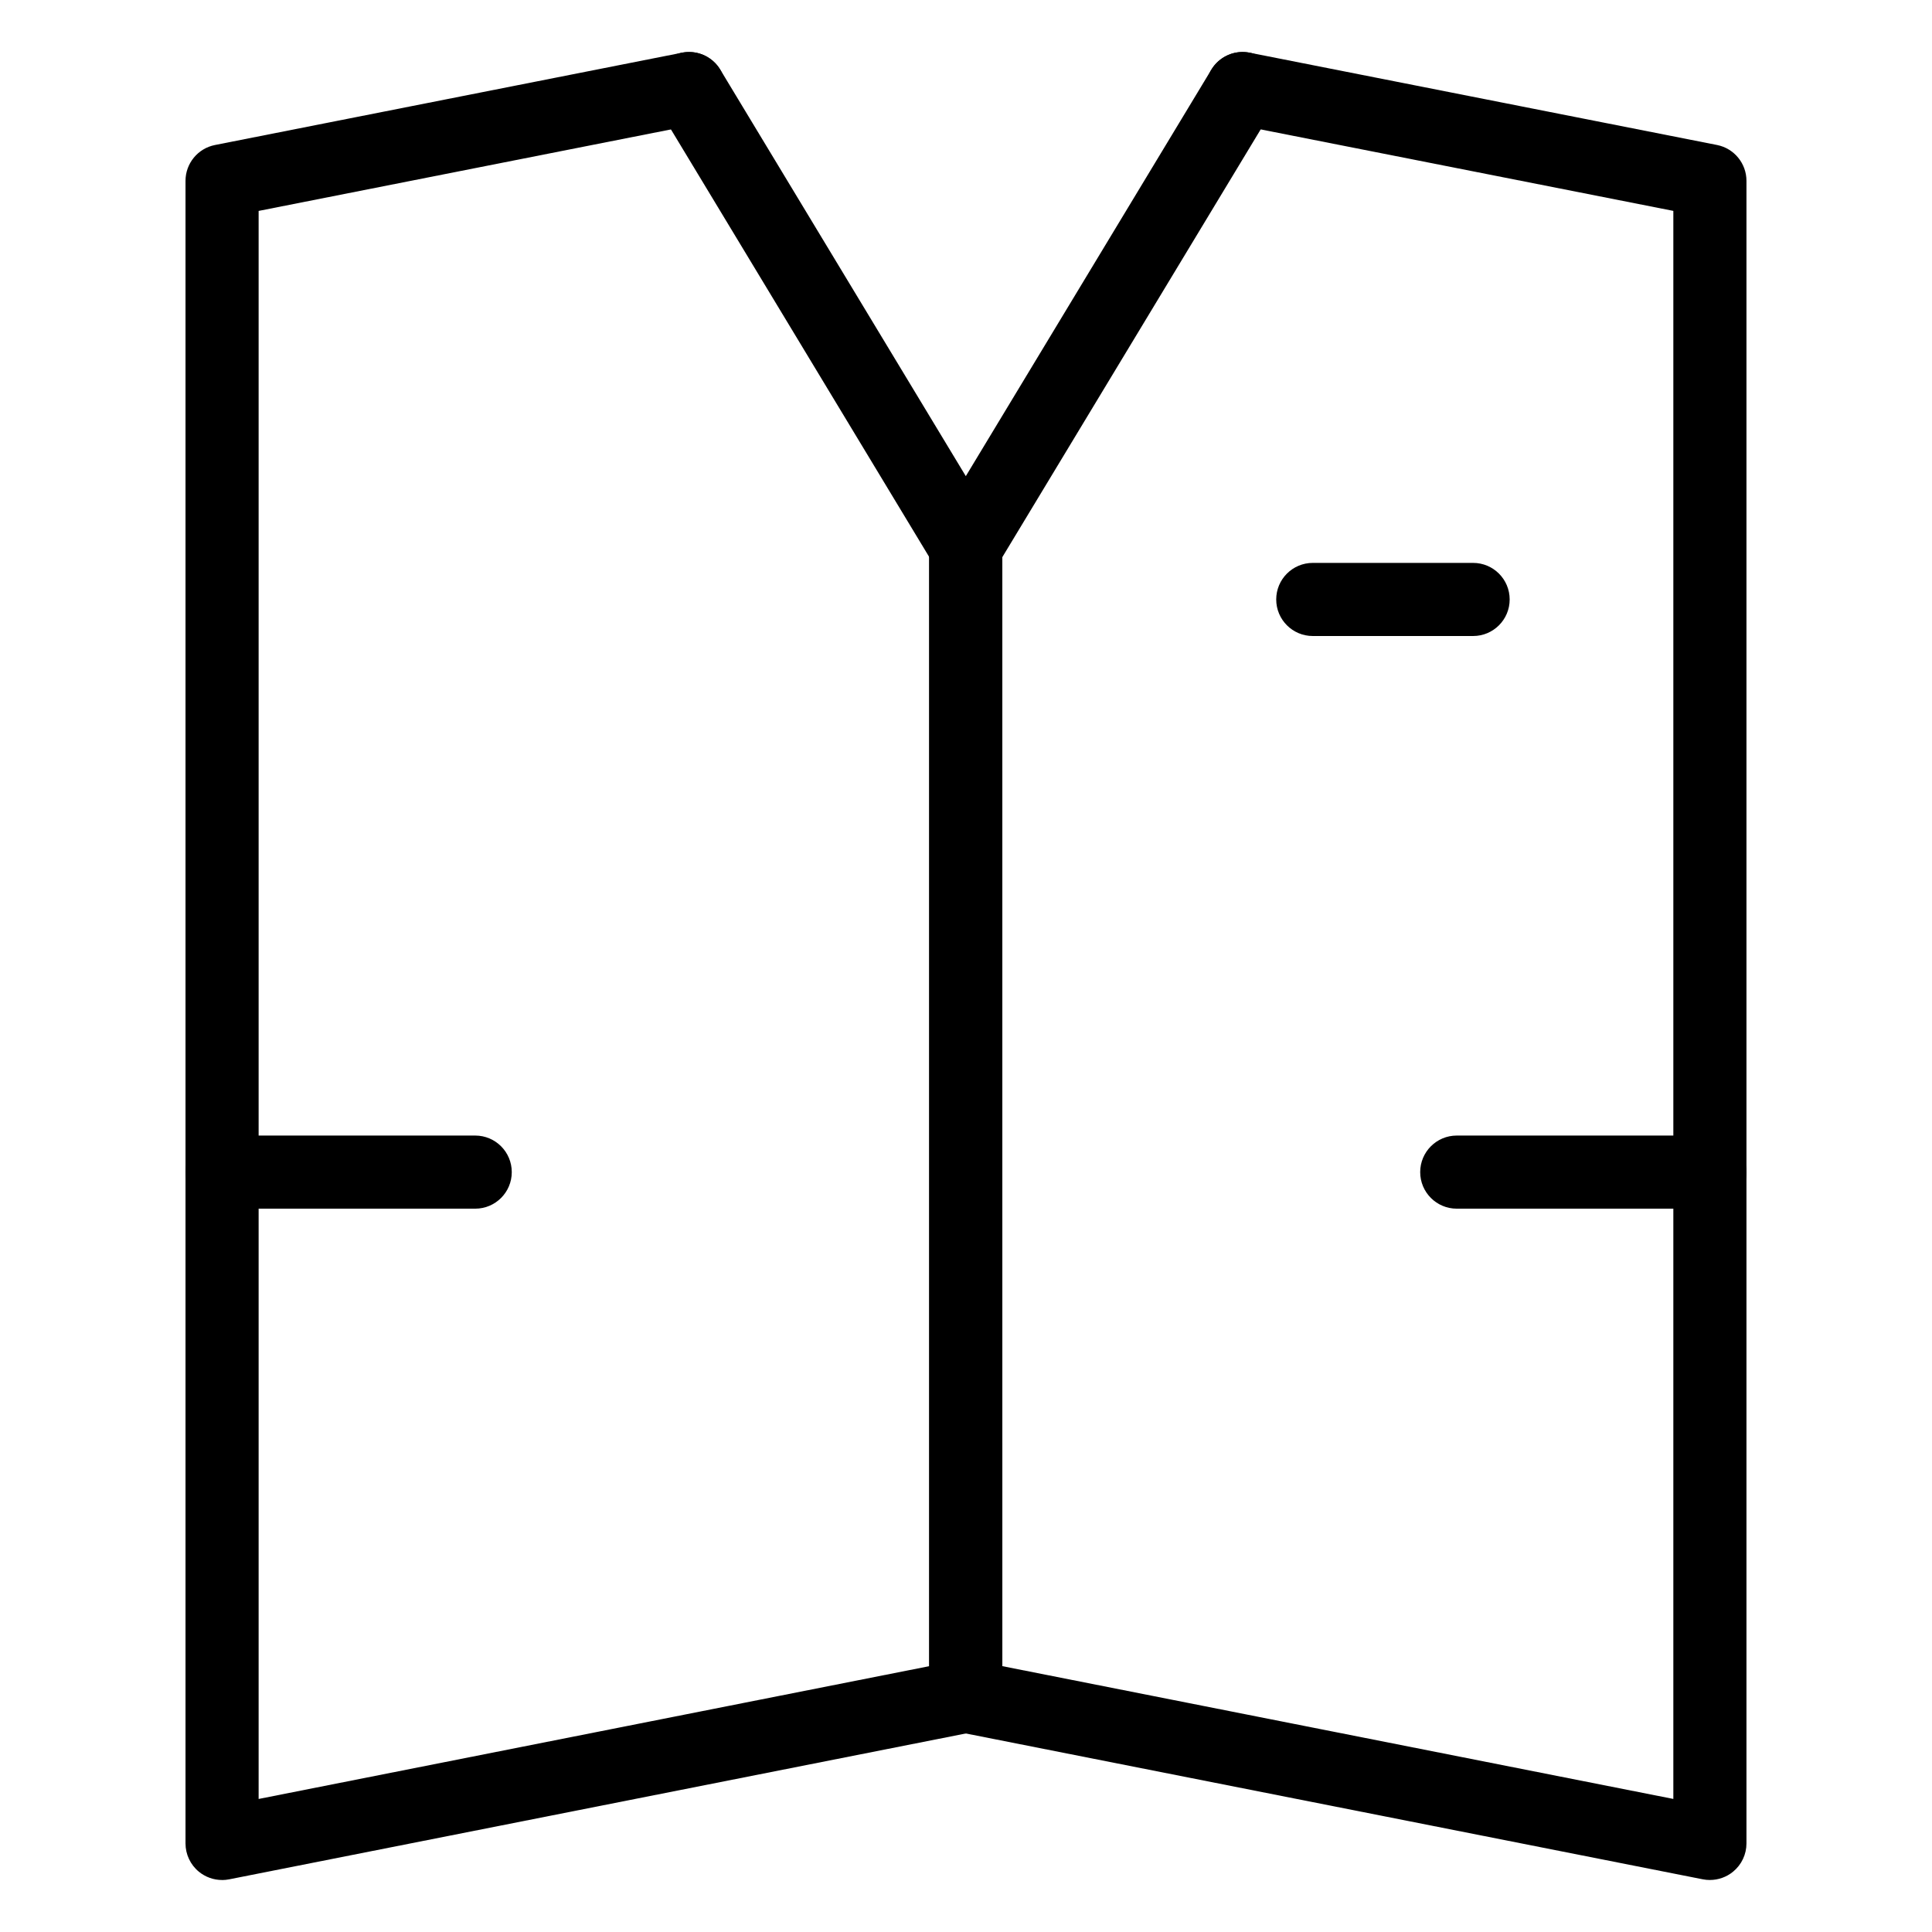
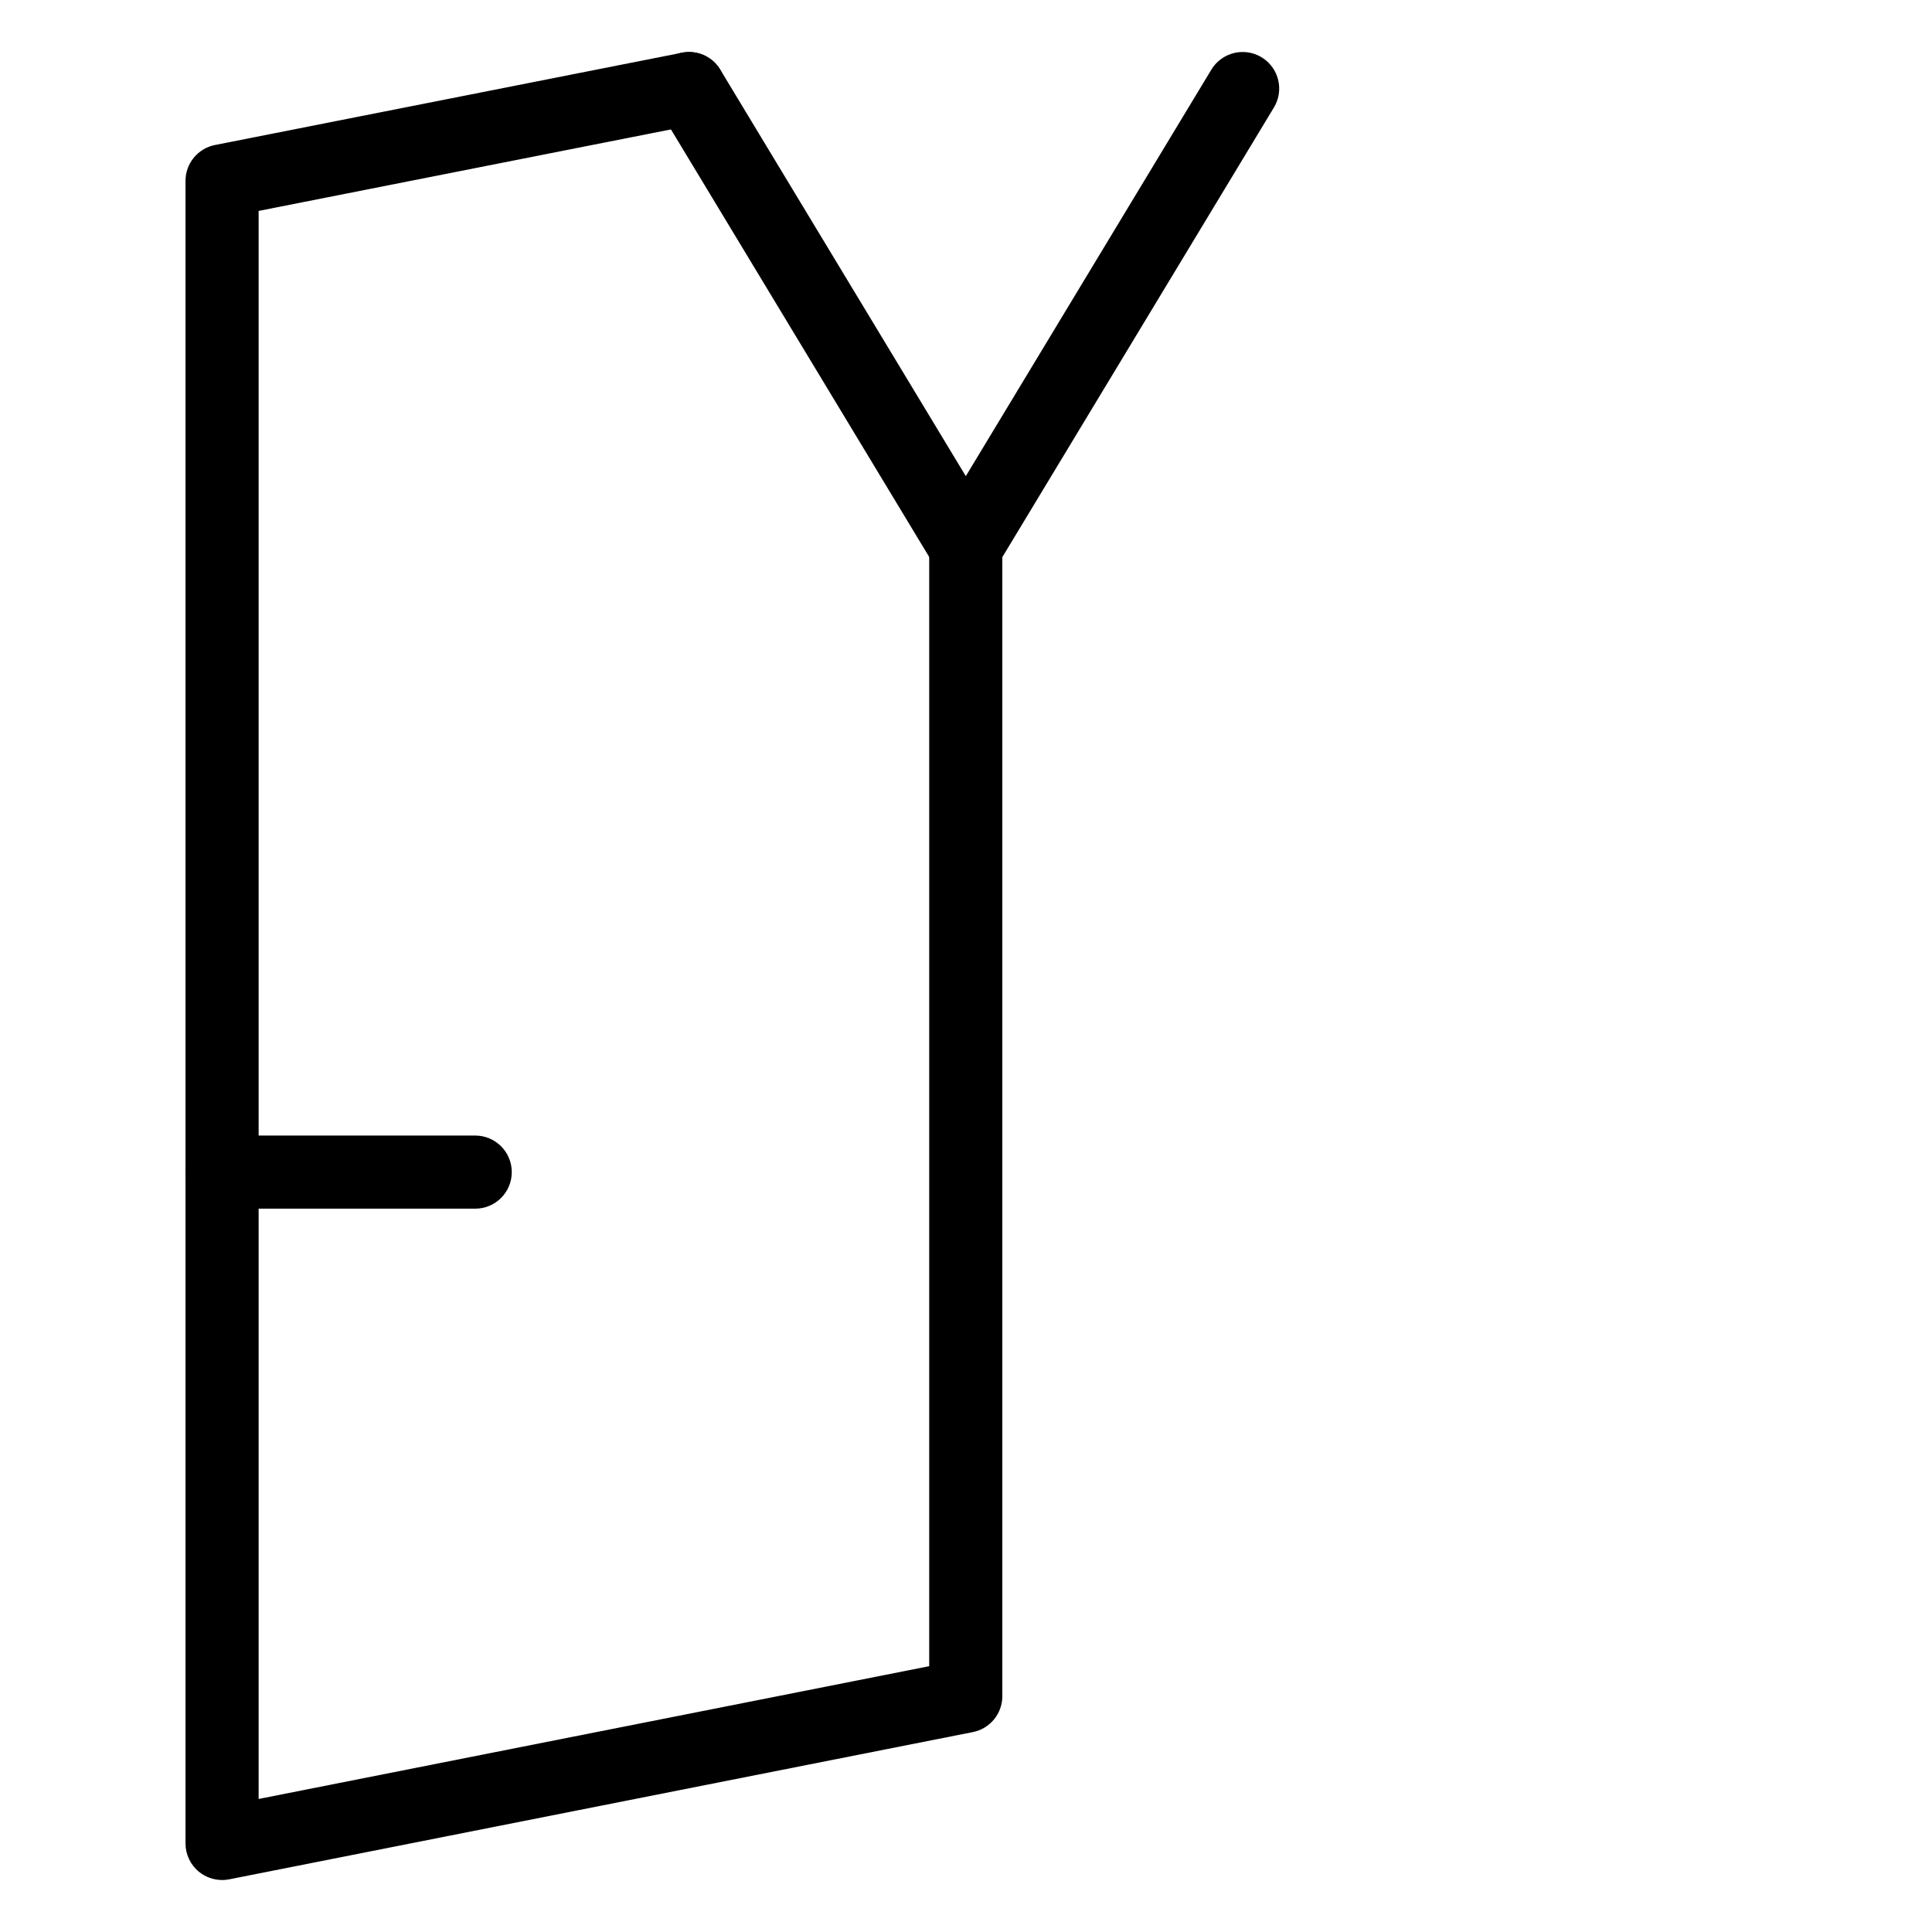
<svg xmlns="http://www.w3.org/2000/svg" fill="#000000" width="800px" height="800px" version="1.1" viewBox="144 144 512 512">
  <g>
    <path d="m202.85 642.22c-2.223 0-4.398-0.766-6.148-2.199-2.242-1.84-3.539-4.59-3.539-7.488v-440.6c0-4.625 3.269-8.609 7.809-9.504l123.73-24.453c5.266-1.062 10.348 2.379 11.383 7.625 1.035 5.25-2.375 10.348-7.625 11.383l-115.92 22.91v420.85l177.71-35.188v-296.61c0-5.352 4.34-9.688 9.688-9.688 5.352 0 9.688 4.34 9.688 9.688v304.57c0 4.625-3.269 8.605-7.805 9.504l-197.09 39.023c-0.625 0.125-1.258 0.188-1.883 0.188z" />
-     <path d="m597.14 642.22c-0.625 0-1.254-0.062-1.883-0.184l-197.2-39.023c-4.535-0.898-7.805-4.879-7.805-9.504v-304.57c0-5.352 4.34-9.688 9.688-9.688 5.352 0 9.688 4.34 9.688 9.688l0.004 296.61 177.82 35.188v-420.85l-116.02-22.91c-5.246-1.035-8.66-6.133-7.625-11.383 1.035-5.242 6.133-8.688 11.383-7.625l123.83 24.453c4.535 0.895 7.809 4.879 7.809 9.504v440.6c0 2.898-1.297 5.644-3.539 7.484-1.746 1.438-3.926 2.203-6.148 2.203z" />
    <path d="m399.95 298.62c-3.391 0-6.539-1.773-8.293-4.68l-73.363-121.46c-2.766-4.578-1.297-10.535 3.281-13.305 4.586-2.773 10.539-1.301 13.305 3.281l65.07 107.73 65.07-107.73c2.773-4.578 8.734-6.047 13.305-3.281 4.578 2.766 6.051 8.723 3.281 13.305l-73.363 121.46c-1.754 2.906-4.898 4.68-8.293 4.68z" />
-     <path d="m597.14 464.31h-67.086c-5.352 0-9.688-4.34-9.688-9.688 0-5.352 4.34-9.688 9.688-9.688h67.086c5.352 0 9.688 4.34 9.688 9.688s-4.336 9.688-9.688 9.688z" />
    <path d="m269.94 464.31h-67.09c-5.352 0-9.688-4.34-9.688-9.688 0-5.352 4.34-9.688 9.688-9.688h67.086c5.352 0 9.688 4.34 9.688 9.688 0.004 5.348-4.336 9.688-9.684 9.688z" />
-     <path d="m534.39 312.55h-42.492c-5.352 0-9.688-4.34-9.688-9.688 0-5.352 4.34-9.688 9.688-9.688h42.492c5.352 0 9.688 4.34 9.688 9.688 0.004 5.348-4.336 9.688-9.688 9.688z" />
  </g>
</svg>